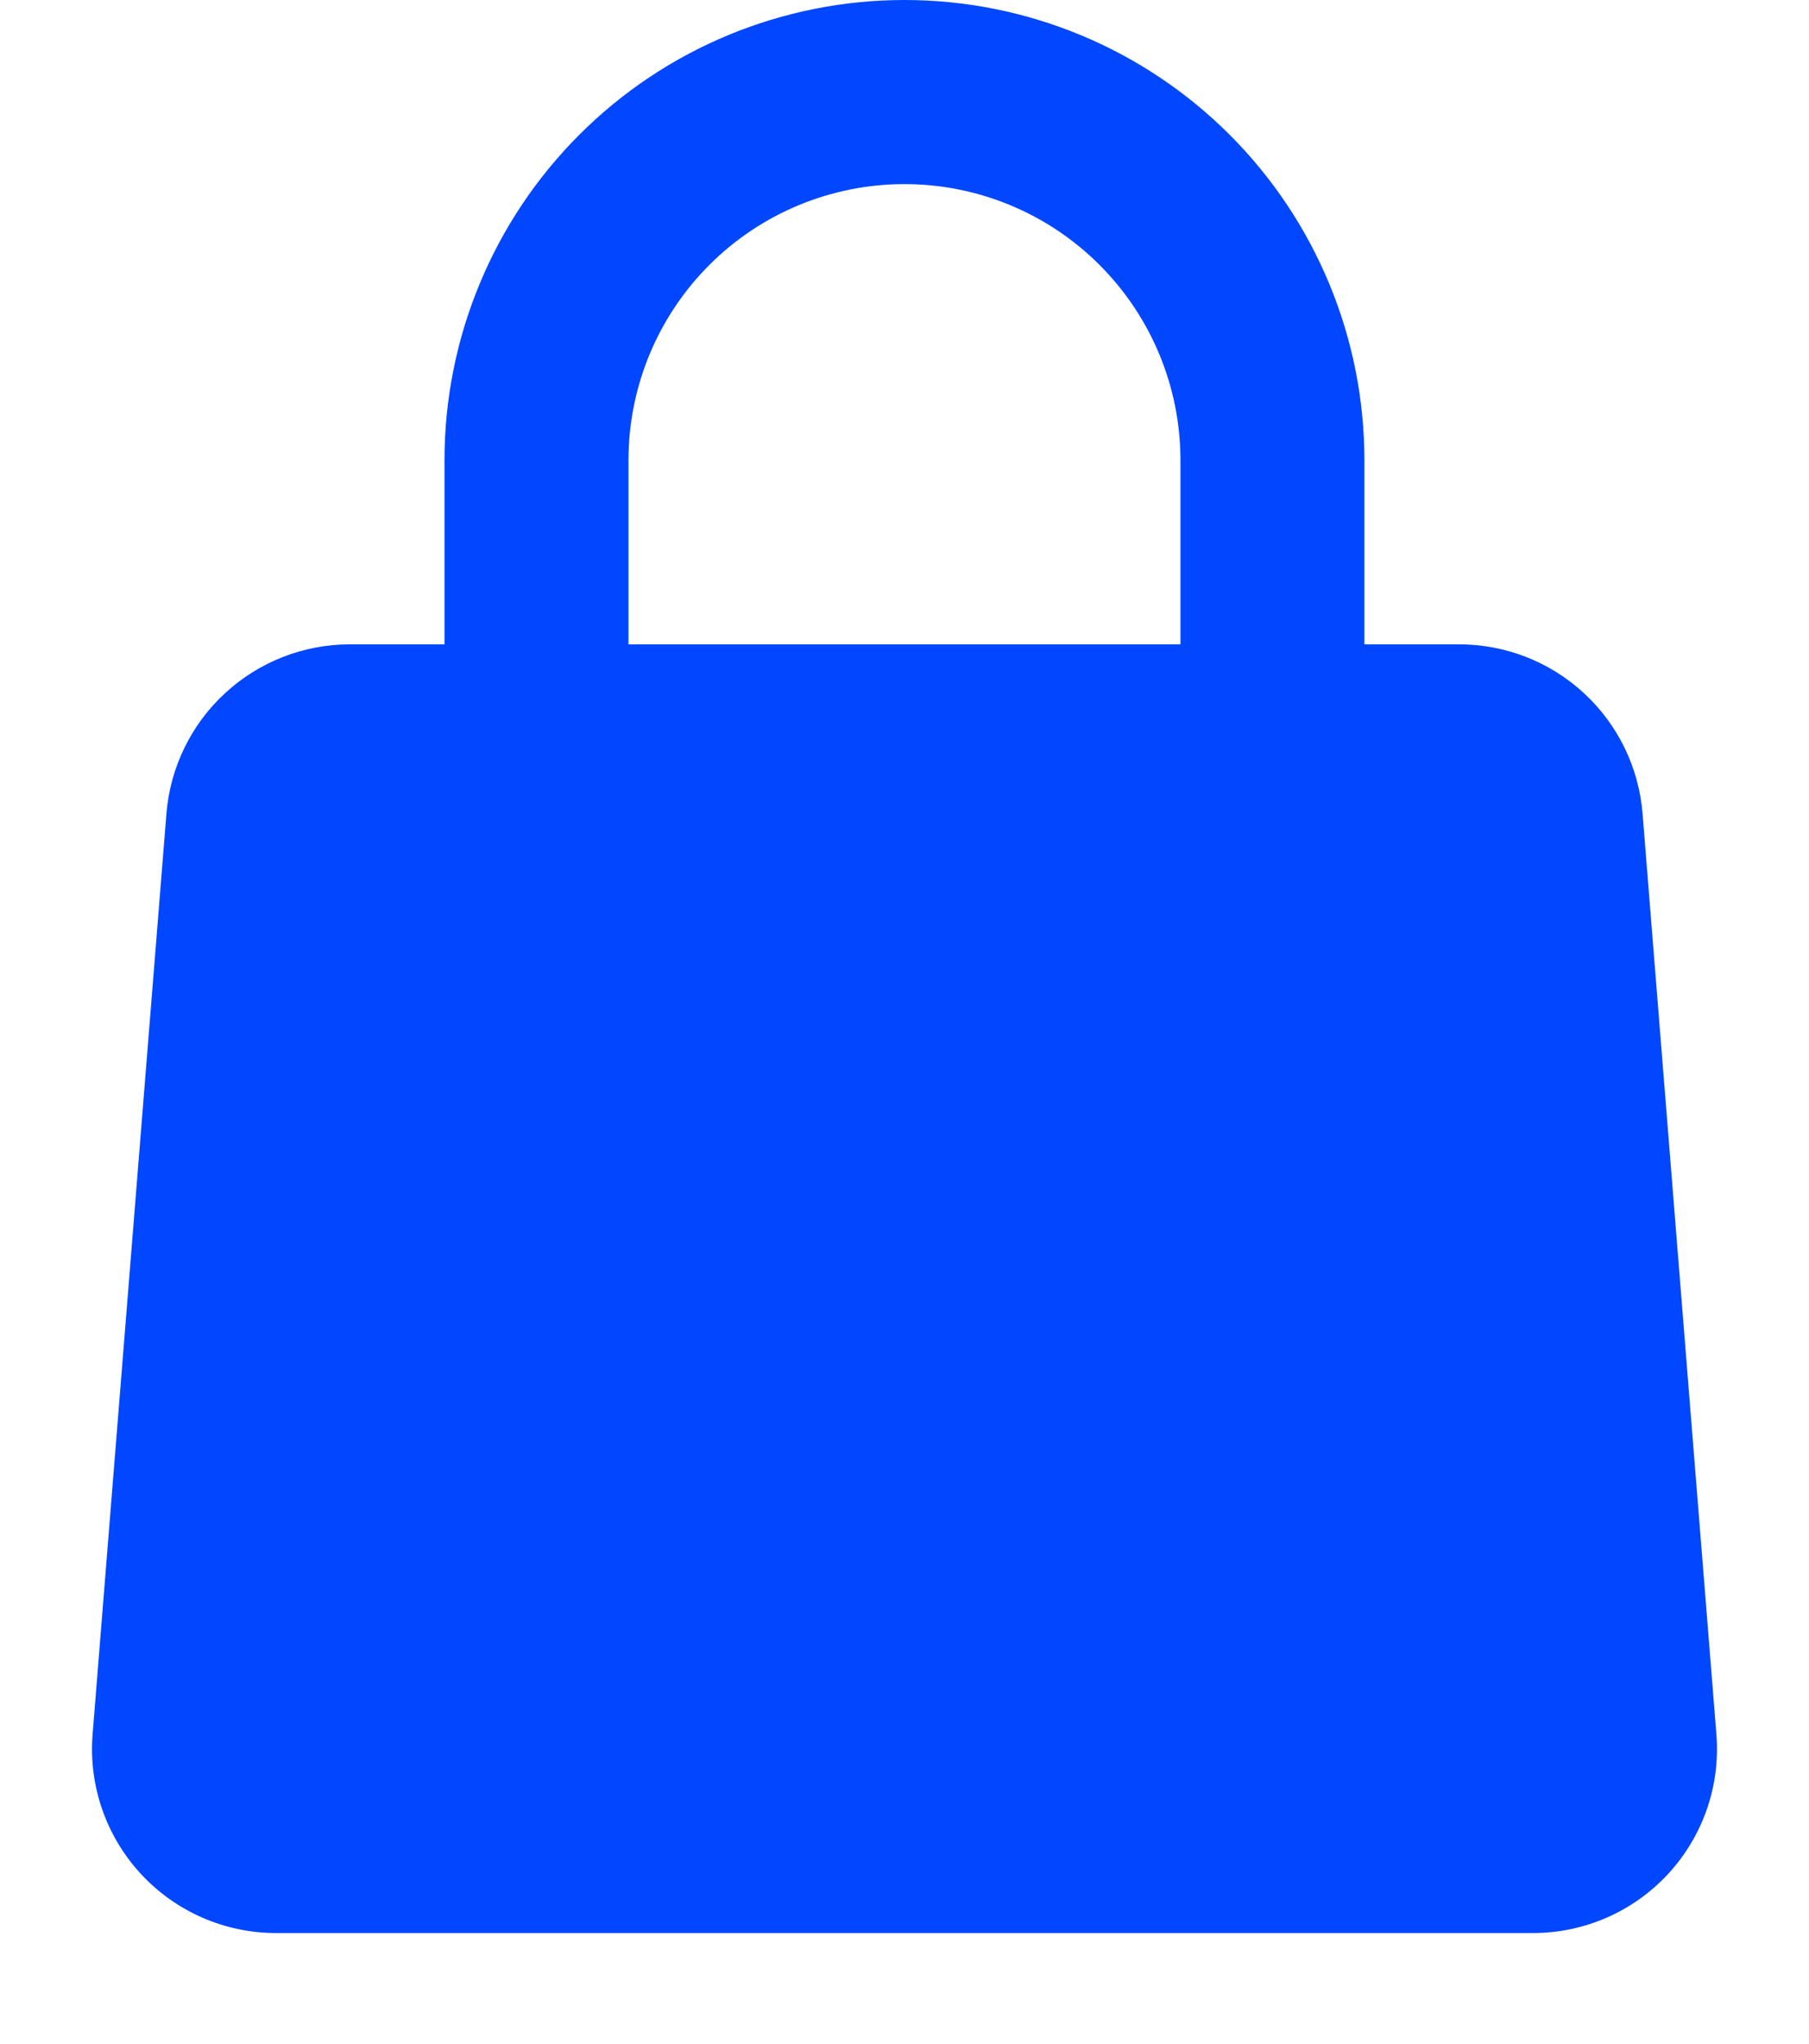
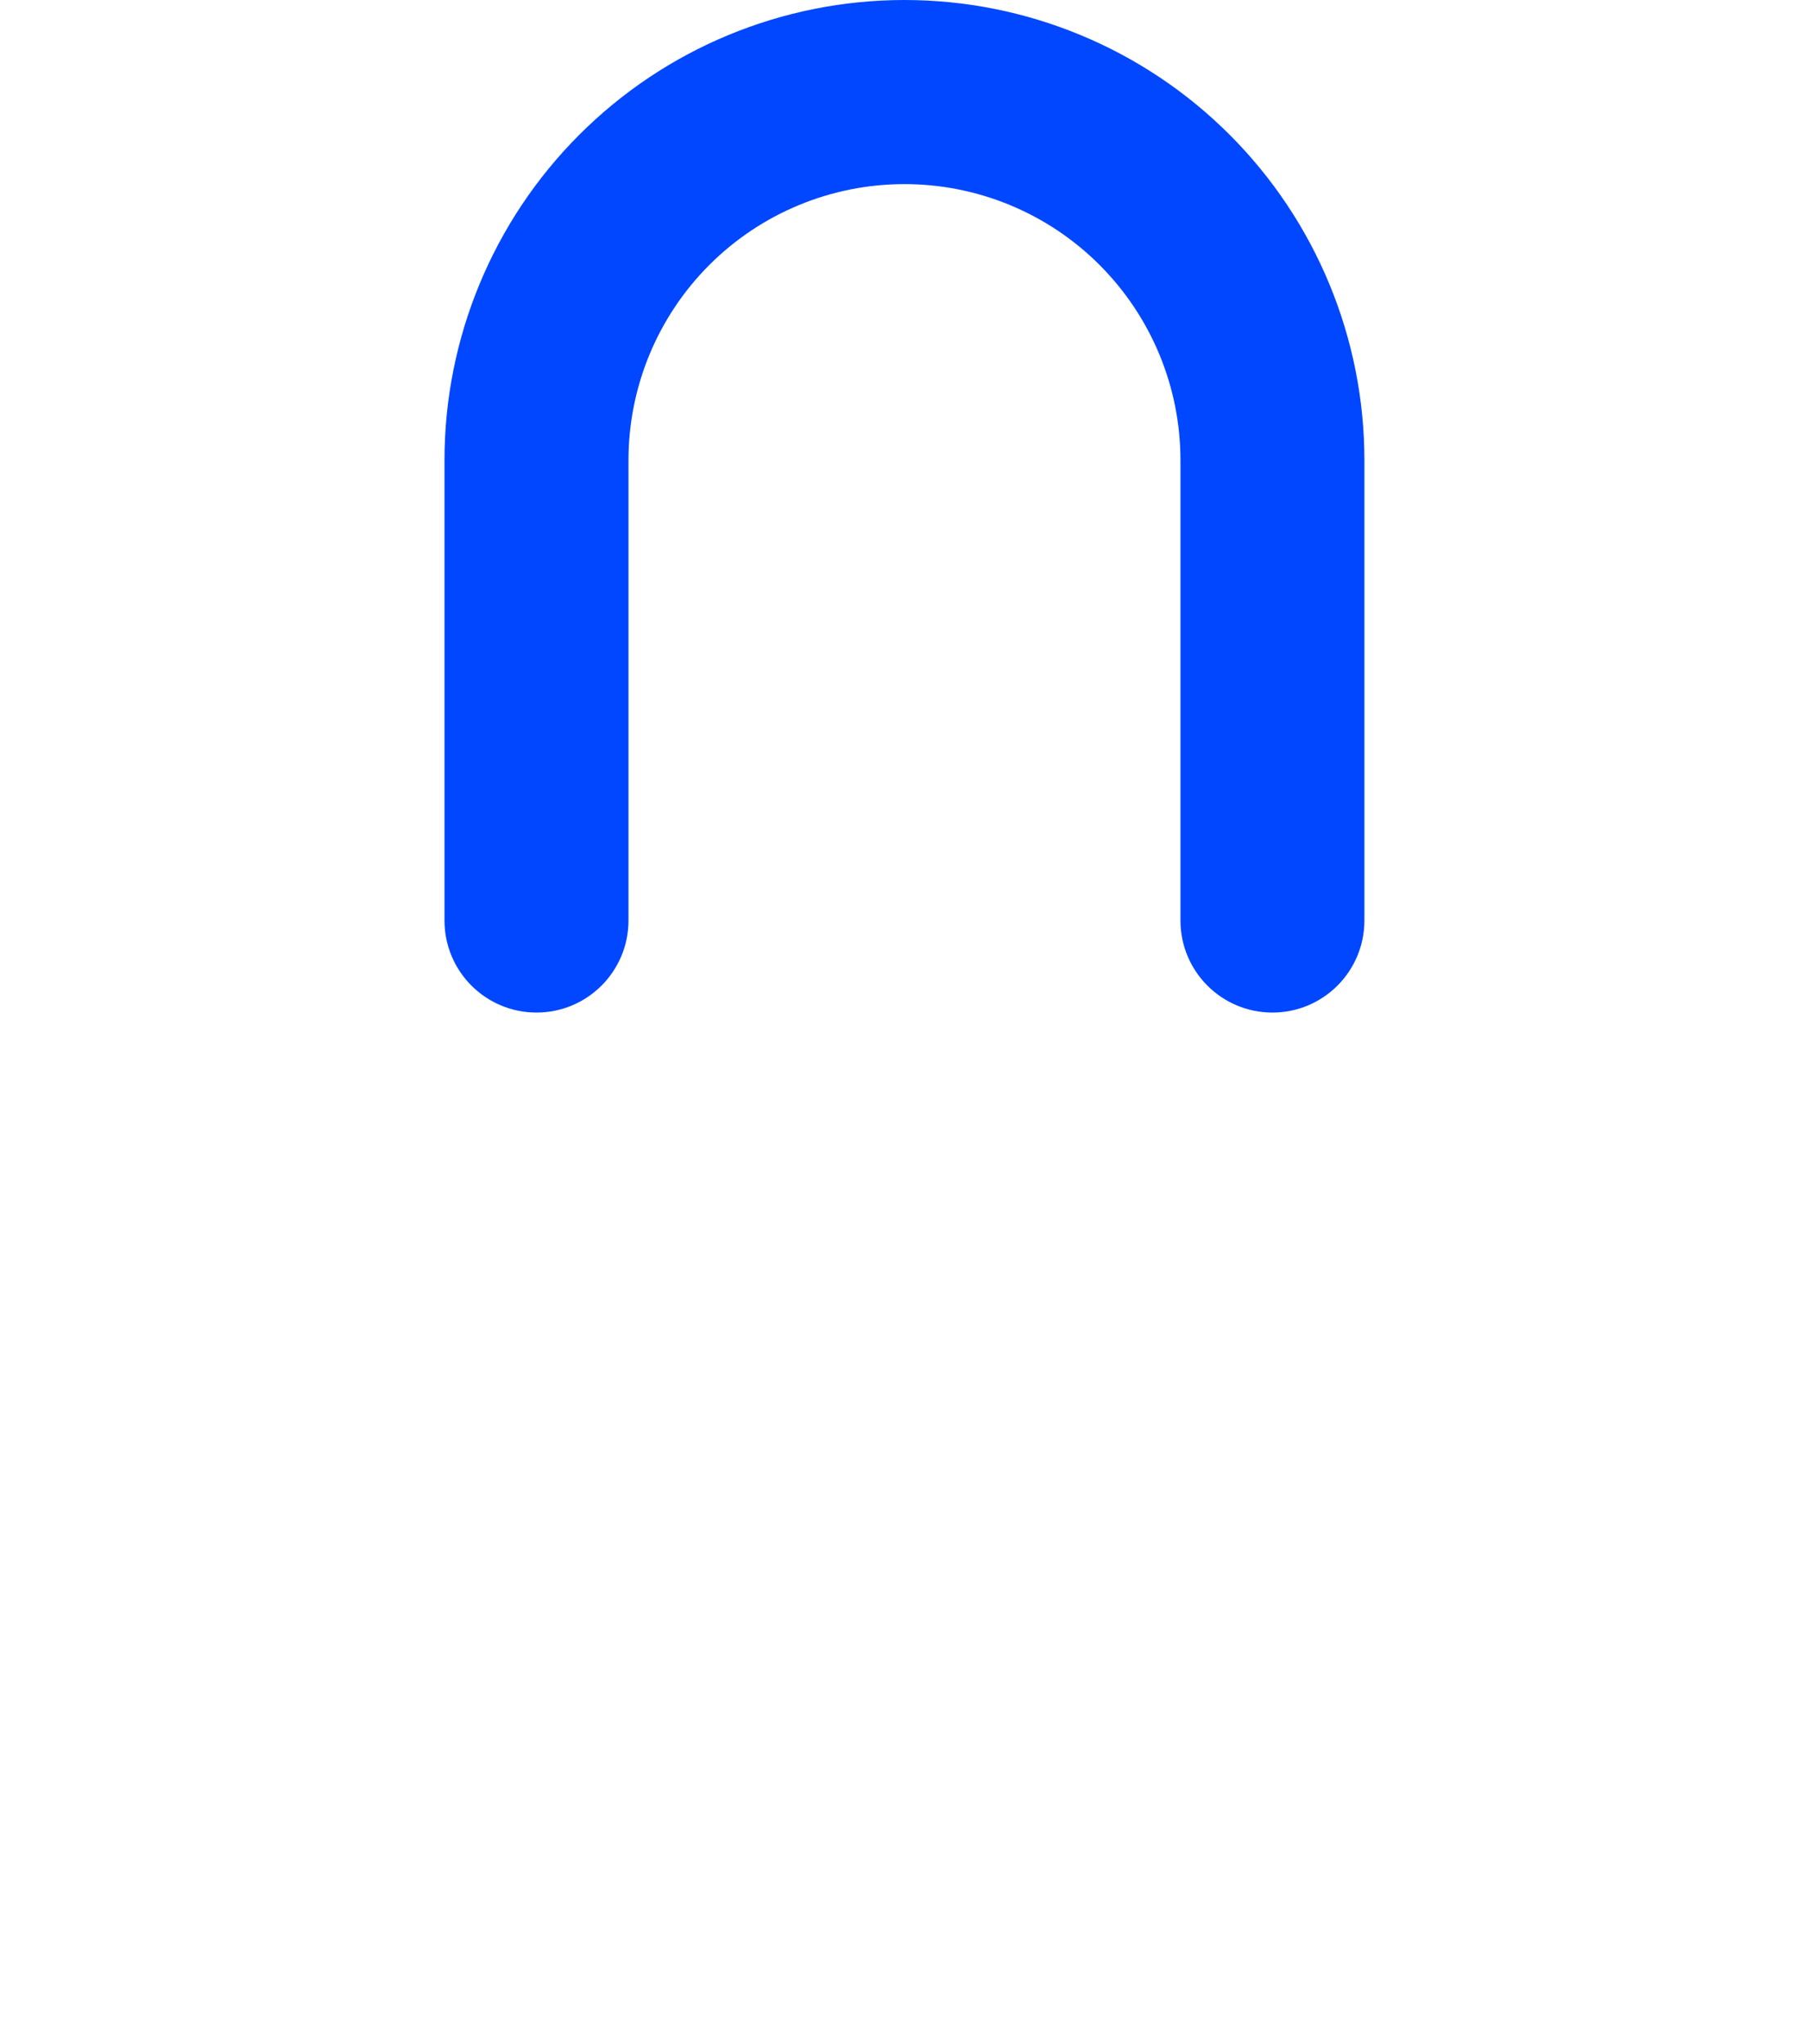
<svg xmlns="http://www.w3.org/2000/svg" width="31" height="35" viewBox="0 0 31 35" fill="none">
-   <path d="M2.852 13.935C2.916 13.145 3.274 12.408 3.857 11.871C4.44 11.333 5.203 11.035 5.996 11.035H25.004C25.797 11.035 26.561 11.333 27.143 11.871C27.726 12.408 28.084 13.145 28.148 13.935L29.413 29.7C29.448 30.134 29.393 30.57 29.251 30.981C29.109 31.393 28.883 31.77 28.588 32.09C28.293 32.41 27.935 32.665 27.536 32.84C27.137 33.014 26.707 33.105 26.272 33.105H4.728C4.293 33.105 3.863 33.014 3.464 32.84C3.065 32.665 2.707 32.41 2.412 32.09C2.117 31.77 1.891 31.393 1.749 30.981C1.607 30.57 1.552 30.134 1.587 29.7L2.852 13.935Z" fill="#0047FF" />
-   <path fill-rule="evenodd" clip-rule="evenodd" d="M5.995 12.611C5.599 12.611 5.217 12.761 4.926 13.029C4.635 13.298 4.455 13.667 4.424 14.062L3.158 29.826C3.158 29.826 3.158 29.826 3.158 29.826C3.14 30.043 3.168 30.261 3.239 30.467C3.31 30.672 3.423 30.861 3.571 31.021C3.718 31.181 3.897 31.308 4.097 31.396C4.296 31.483 4.511 31.528 4.728 31.528M26.074 13.029C26.365 13.298 26.544 13.667 26.576 14.062L26.074 13.029ZM26.576 14.062L27.842 29.826L26.576 14.062ZM27.842 29.826C27.86 30.043 27.832 30.261 27.761 30.467L27.842 29.826ZM27.761 30.467C27.69 30.672 27.577 30.861 27.429 31.021L27.761 30.467ZM27.429 31.021C27.282 31.181 27.103 31.308 26.903 31.396L27.429 31.021ZM26.903 31.396C26.704 31.483 26.489 31.528 26.272 31.528L26.903 31.396ZM26.272 31.528C26.272 31.528 26.271 31.528 26.272 31.528V31.528ZM26.272 31.528H4.728H26.272Z" fill="#0047FF" />
  <path fill-rule="evenodd" clip-rule="evenodd" d="M9.926 2.309C11.404 0.83 13.409 0 15.499 0C17.59 0 19.595 0.83 21.073 2.309C22.551 3.787 23.381 5.792 23.381 7.882V15.764C23.381 16.635 22.676 17.341 21.805 17.341C20.934 17.341 20.229 16.635 20.229 15.764V7.882C20.229 6.628 19.73 5.425 18.843 4.538C17.957 3.651 16.754 3.153 15.499 3.153C14.245 3.153 13.042 3.651 12.155 4.538C11.268 5.425 10.77 6.628 10.77 7.882V15.764C10.77 16.635 10.064 17.341 9.194 17.341C8.323 17.341 7.617 16.635 7.617 15.764V7.882C7.617 5.792 8.448 3.787 9.926 2.309Z" fill="#0047FF" />
</svg>